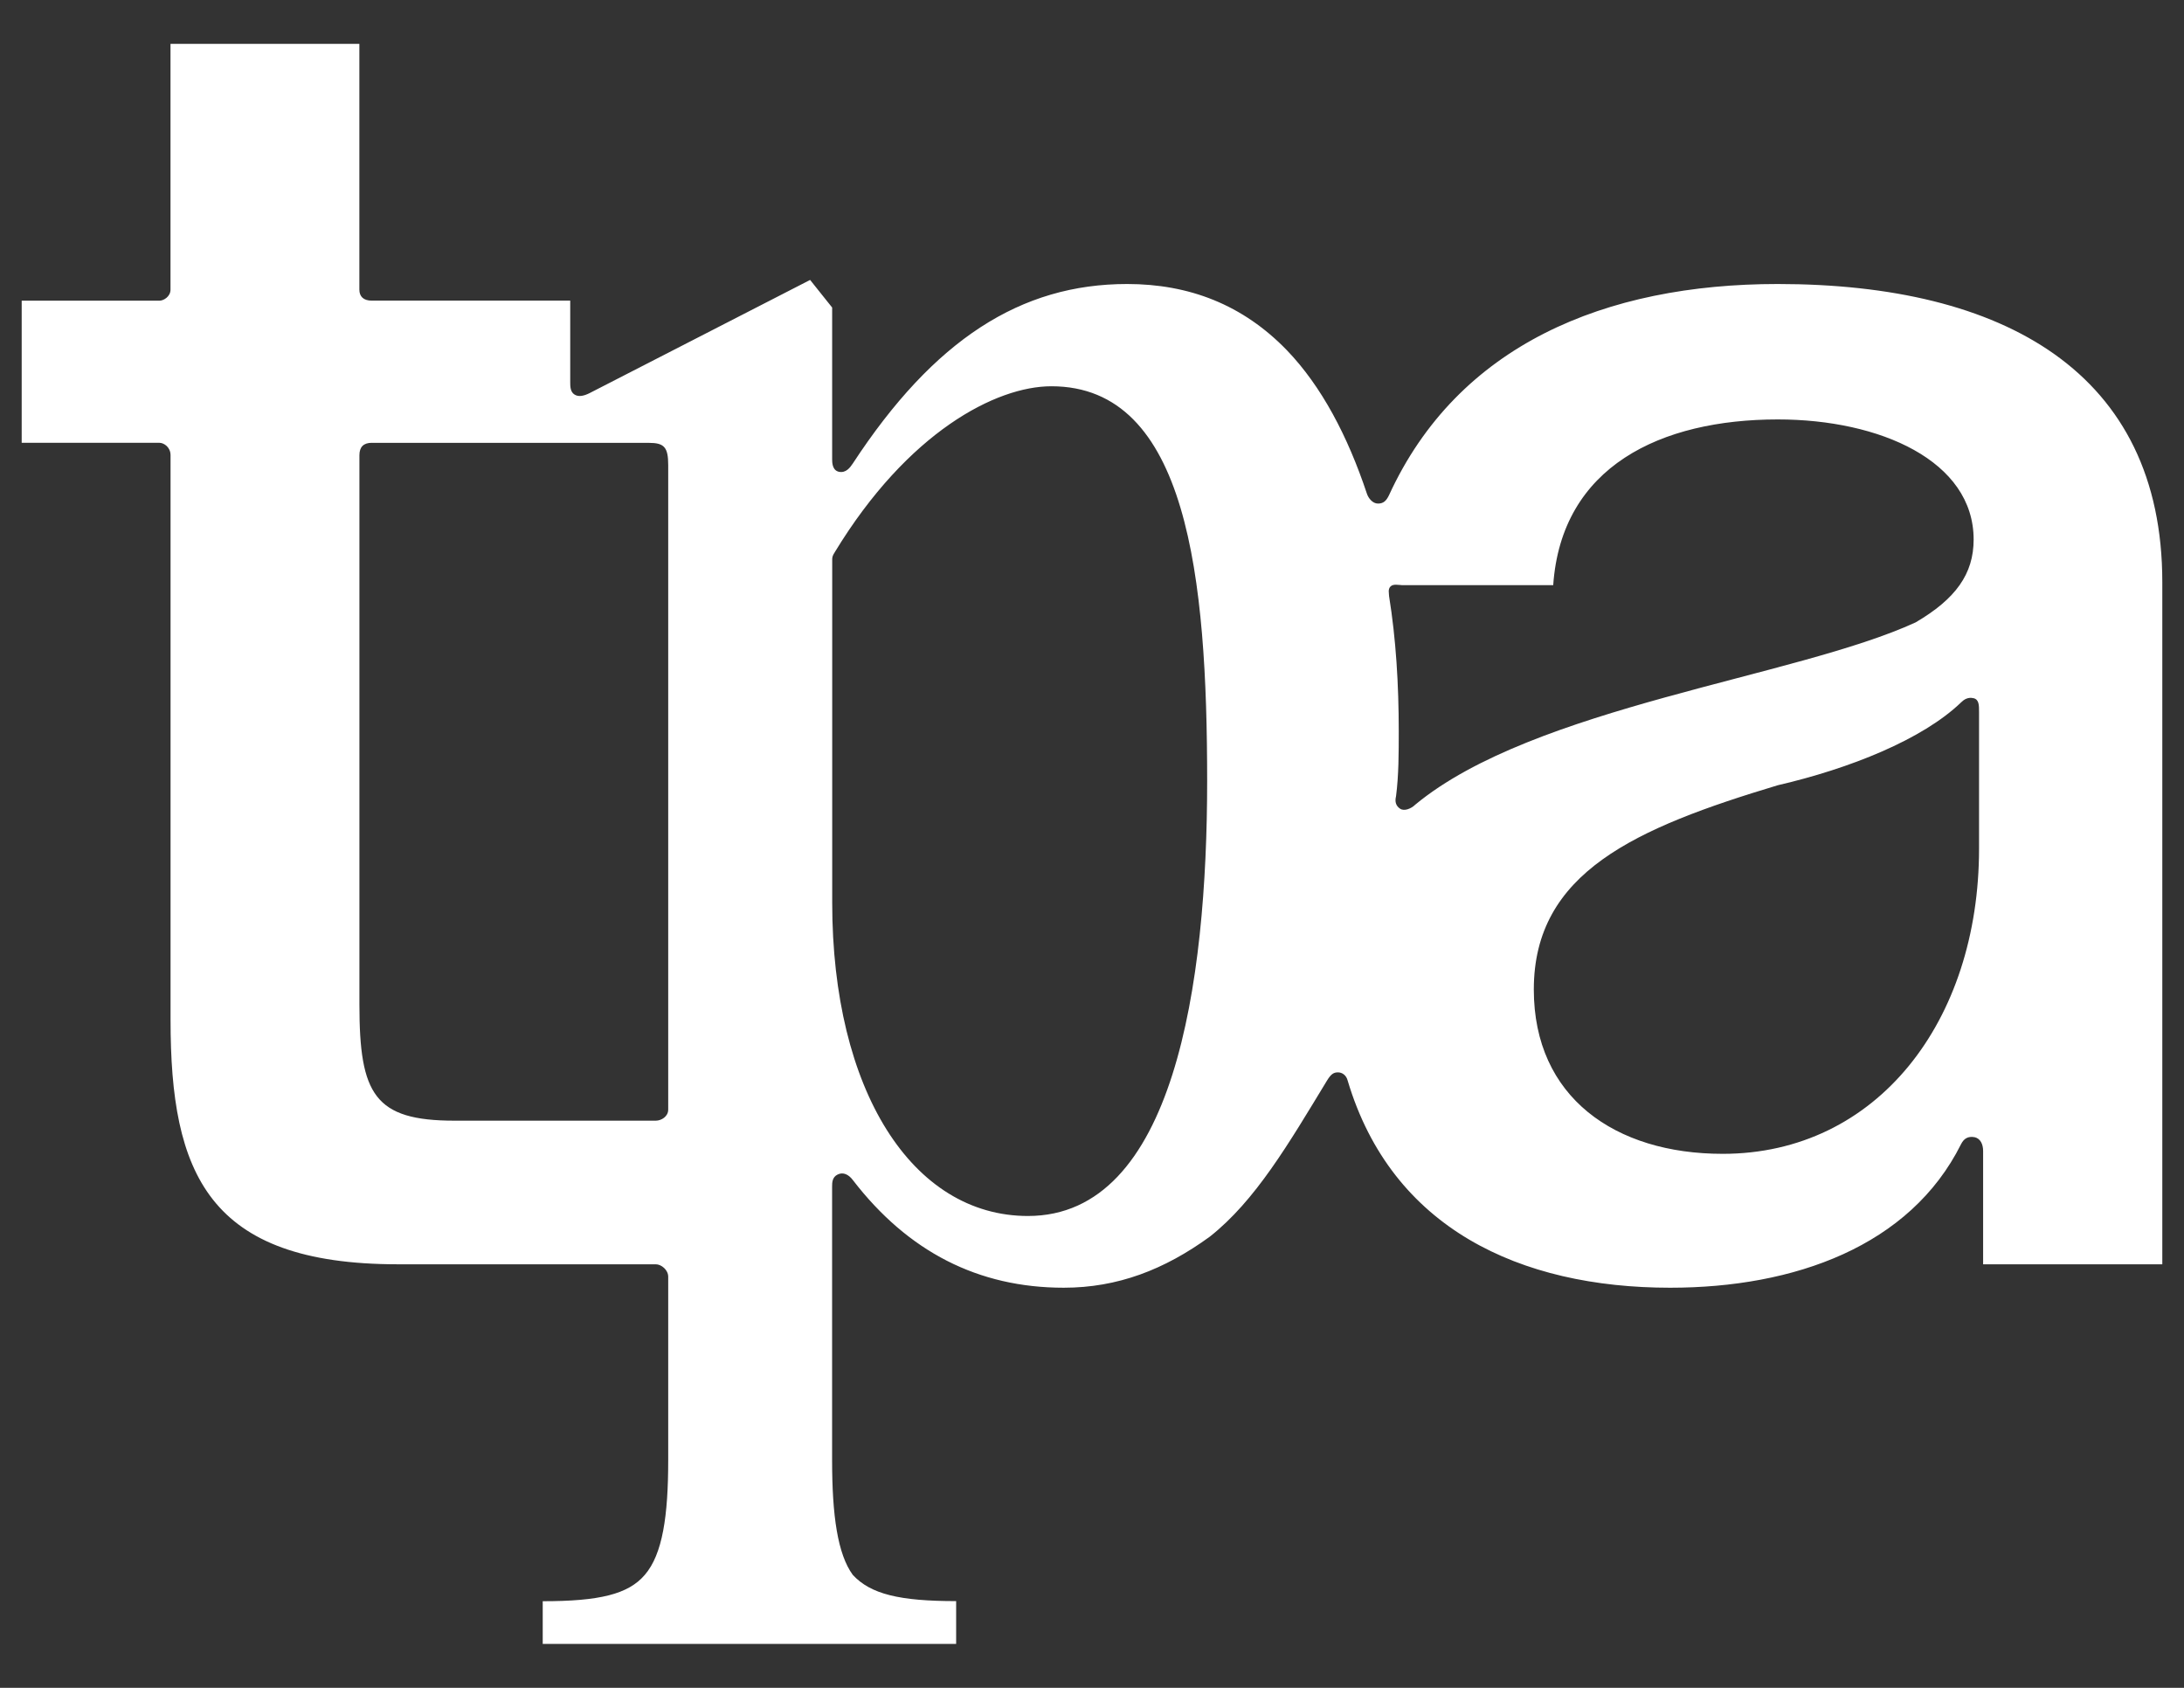
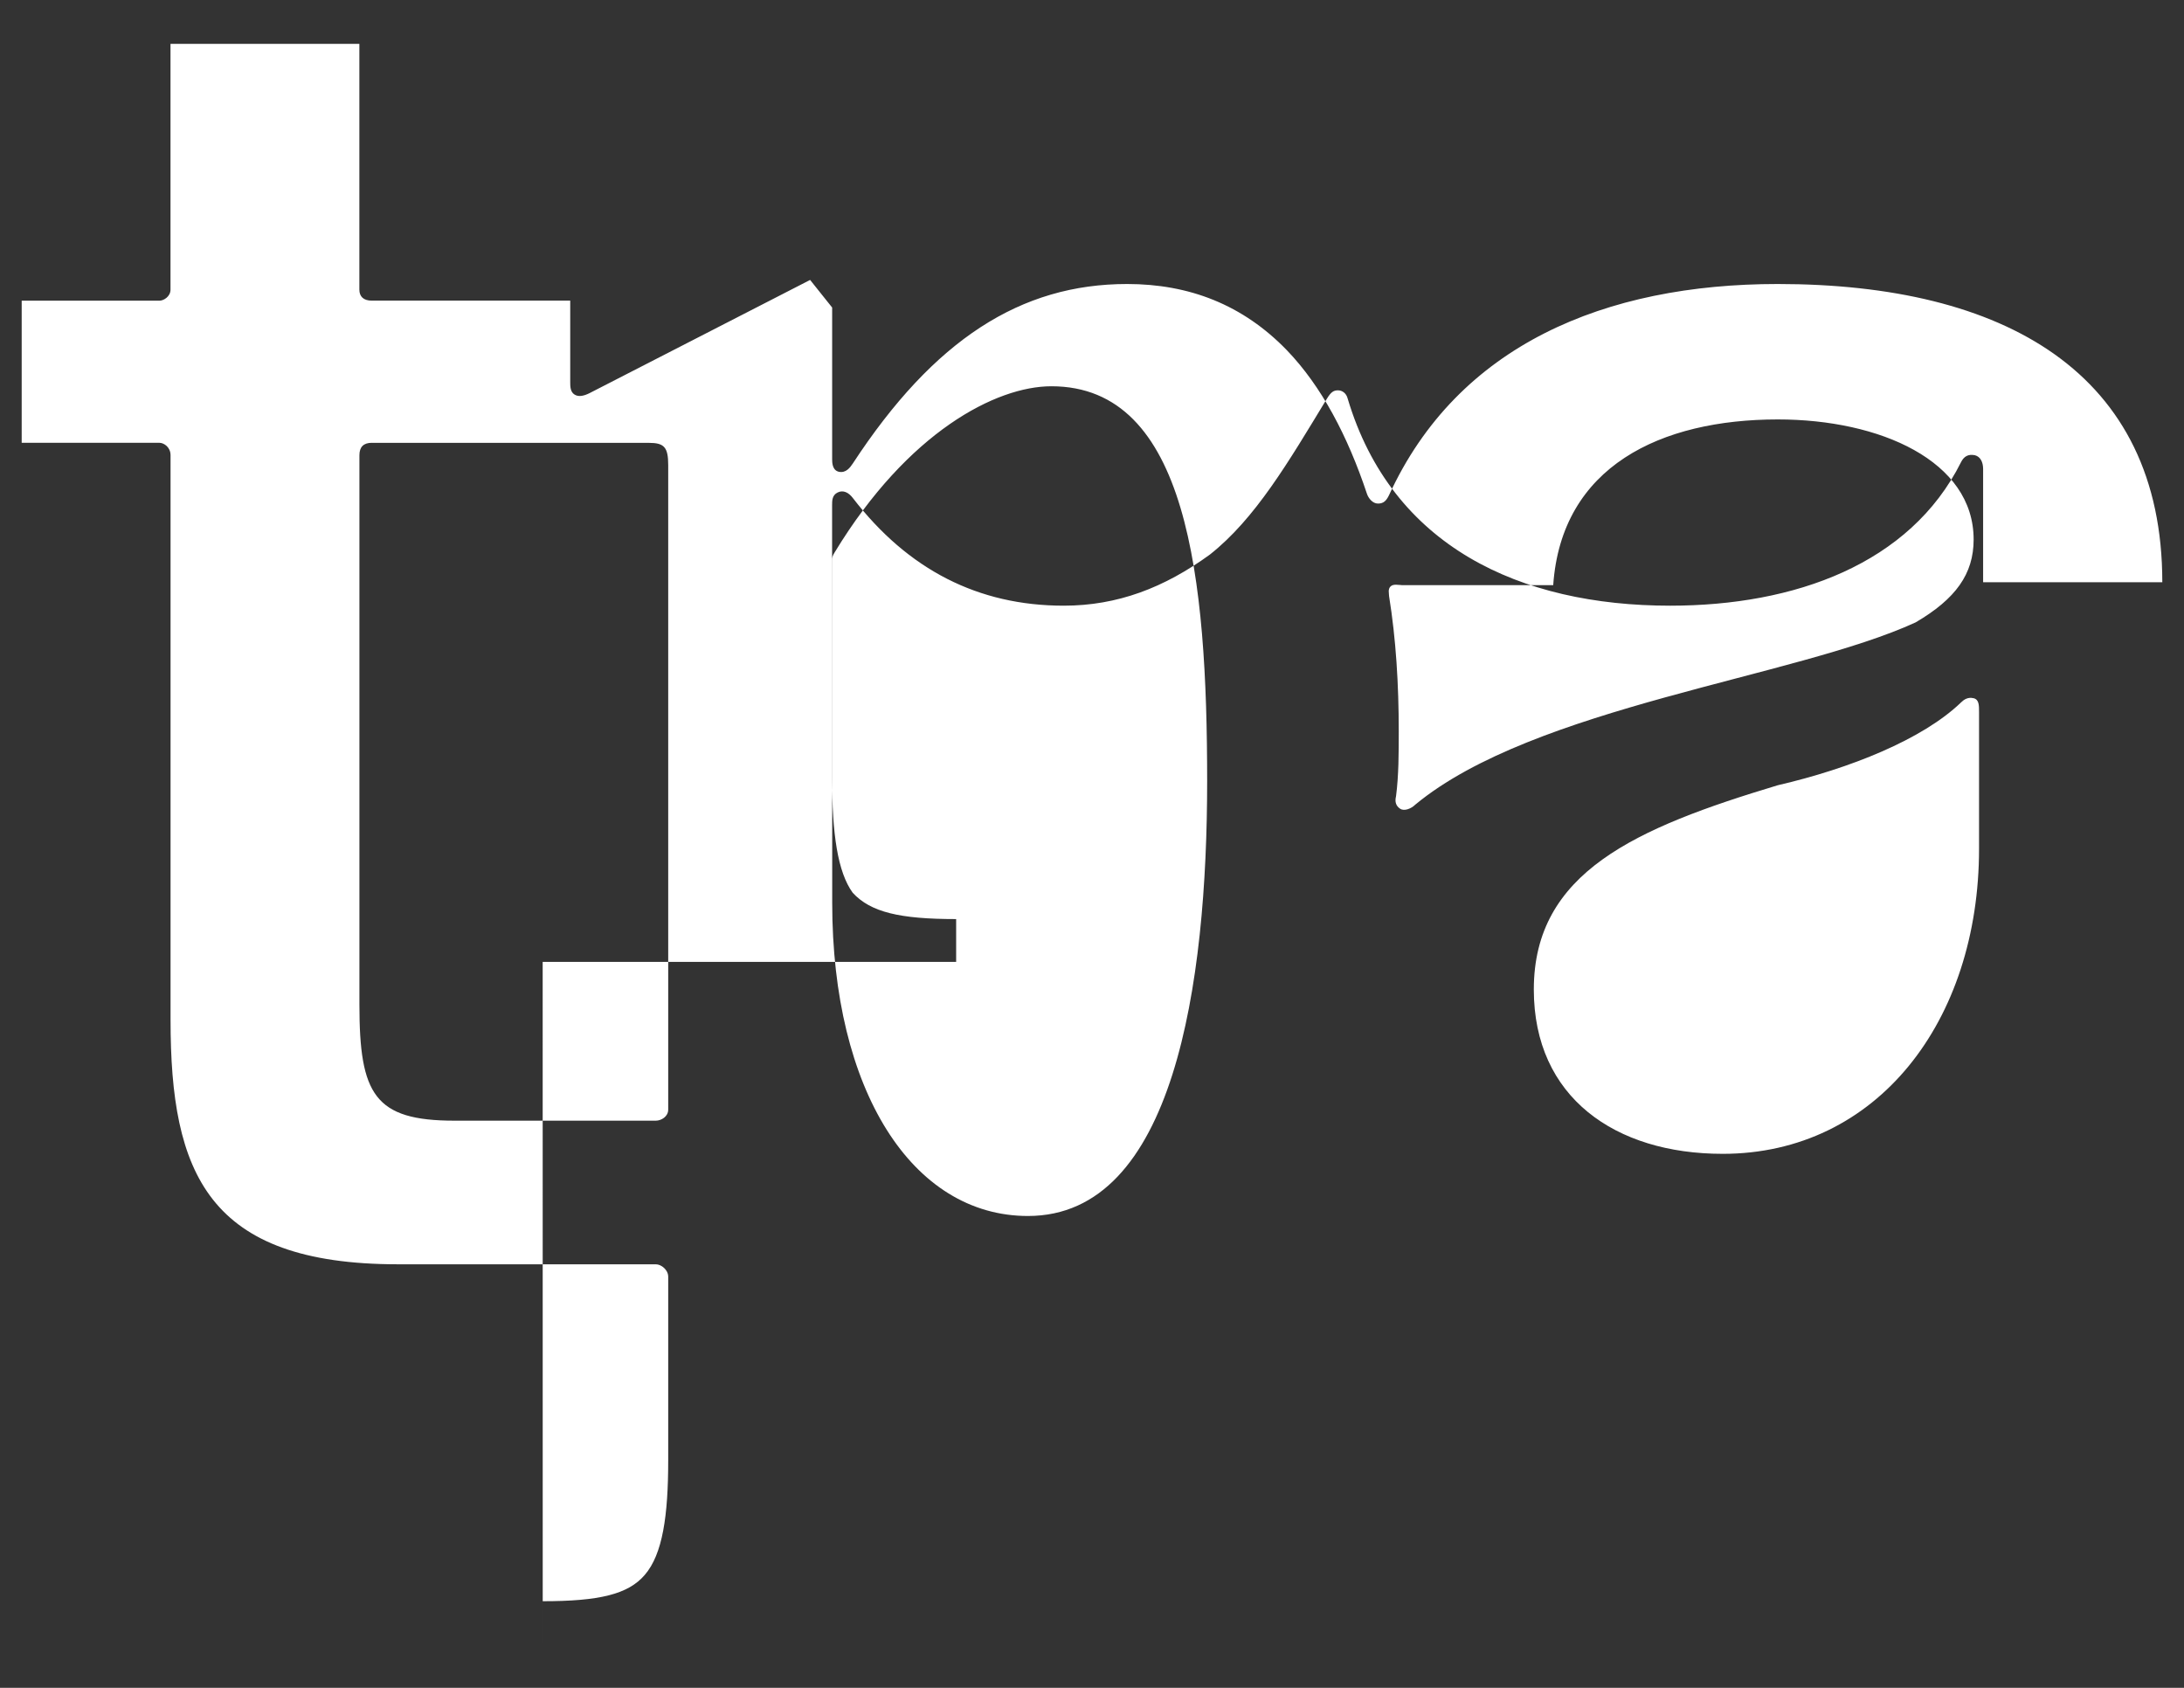
<svg xmlns="http://www.w3.org/2000/svg" width="44" height="34" fill="none">
  <rect width="100%" height="100%" fill="#333333" stroke="none" />
-   <path d="M10.934 33.117v-.862c1.138 0 1.721-.139 2.055-.529.361-.416.473-1.195.473-2.308v-3.7c0-.138-.139-.25-.25-.25H8.018c-3.832 0-4.582-1.835-4.582-4.922V9.17c0-.166-.138-.25-.222-.25H.437V6.057h2.776c.084 0 .222-.083.222-.222V.883H7.24v4.951c0 .139.083.222.25.222h3.998v1.64c0 .084 0 .196.084.25.083.056.194.029.306-.027l4.443-2.28.444.556v3.059c0 .055 0 .222.138.25.139.028.222-.083.278-.167 1.638-2.502 3.388-3.616 5.527-3.616 1.25 0 2.332.417 3.22 1.336.695.723 1.223 1.724 1.612 2.892.028.083.111.195.222.195.11 0 .166-.055.221-.167 1.389-3.03 4.36-4.256 7.832-4.256 4.554 0 7.748 1.78 7.748 6.008v13.739h-3.61v-2.281c0-.139-.055-.25-.166-.278-.139-.028-.222.028-.278.138-1.028 2.059-3.36 2.893-5.86 2.893-3.026 0-5.61-1.196-6.498-4.172-.028-.111-.112-.166-.195-.166s-.138.028-.222.166c-.777 1.28-1.444 2.42-2.36 3.143-.917.667-1.86 1.029-2.943 1.029-1.722 0-3.138-.724-4.25-2.17-.083-.11-.194-.166-.306-.11-.111.054-.111.166-.111.25v5.506c0 1.112.111 1.89.416 2.308.361.39.944.529 2.083.529v.862H10.93l.003.002Zm17.301-21.331c-.055 0-.166-.029-.221.028-.056.056-.029.138-.029.194.139.863.195 1.78.195 2.726 0 .417 0 .89-.055 1.307-.028.112 0 .195.083.25.083.055.222 0 .306-.083 2.389-1.975 7.665-2.559 10.08-3.671.806-.473 1.168-.974 1.168-1.669 0-1.585-1.888-2.419-3.944-2.419-2.36 0-4.36.945-4.526 3.338h-3.055l-.002-.002ZM7.491 8.92c-.167 0-.25.084-.25.25v11.07c0 1.807.306 2.335 1.916 2.335h4.055c.111 0 .25-.083.25-.222V9.366c0-.361-.084-.445-.39-.445H7.491Zm32.269 5.145c-.112-.028-.195.028-.25.083-.778.75-2.25 1.336-3.694 1.67-2.86.861-4.915 1.751-4.915 4.115 0 2.17 1.638 3.31 3.805 3.31 3.11 0 5.165-2.671 5.165-6.147v-2.754c0-.138 0-.25-.111-.278v.001ZM21.18 7.781c-1.11 0-2.887.918-4.359 3.337-.055.084-.055.112-.055.167v6.897c0 3.782 1.611 6.313 3.944 6.313 2.943 0 3.61-4.672 3.61-8.76s-.39-7.954-3.138-7.954h-.001Z" fill="#fff" />
+   <path d="M10.934 33.117v-.862c1.138 0 1.721-.139 2.055-.529.361-.416.473-1.195.473-2.308v-3.7c0-.138-.139-.25-.25-.25H8.018c-3.832 0-4.582-1.835-4.582-4.922V9.17c0-.166-.138-.25-.222-.25H.437V6.057h2.776c.084 0 .222-.083.222-.222V.883H7.24v4.951c0 .139.083.222.25.222h3.998v1.64c0 .084 0 .196.084.25.083.056.194.029.306-.027l4.443-2.28.444.556v3.059c0 .055 0 .222.138.25.139.028.222-.083.278-.167 1.638-2.502 3.388-3.616 5.527-3.616 1.25 0 2.332.417 3.22 1.336.695.723 1.223 1.724 1.612 2.892.028.083.111.195.222.195.11 0 .166-.055.221-.167 1.389-3.03 4.36-4.256 7.832-4.256 4.554 0 7.748 1.78 7.748 6.008h-3.61v-2.281c0-.139-.055-.25-.166-.278-.139-.028-.222.028-.278.138-1.028 2.059-3.36 2.893-5.86 2.893-3.026 0-5.61-1.196-6.498-4.172-.028-.111-.112-.166-.195-.166s-.138.028-.222.166c-.777 1.28-1.444 2.42-2.36 3.143-.917.667-1.86 1.029-2.943 1.029-1.722 0-3.138-.724-4.25-2.17-.083-.11-.194-.166-.306-.11-.111.054-.111.166-.111.25v5.506c0 1.112.111 1.89.416 2.308.361.39.944.529 2.083.529v.862H10.93l.003.002Zm17.301-21.331c-.055 0-.166-.029-.221.028-.056.056-.029.138-.029.194.139.863.195 1.78.195 2.726 0 .417 0 .89-.055 1.307-.028.112 0 .195.083.25.083.055.222 0 .306-.083 2.389-1.975 7.665-2.559 10.08-3.671.806-.473 1.168-.974 1.168-1.669 0-1.585-1.888-2.419-3.944-2.419-2.36 0-4.36.945-4.526 3.338h-3.055l-.002-.002ZM7.491 8.92c-.167 0-.25.084-.25.25v11.07c0 1.807.306 2.335 1.916 2.335h4.055c.111 0 .25-.083.25-.222V9.366c0-.361-.084-.445-.39-.445H7.491Zm32.269 5.145c-.112-.028-.195.028-.25.083-.778.75-2.25 1.336-3.694 1.67-2.86.861-4.915 1.751-4.915 4.115 0 2.17 1.638 3.31 3.805 3.31 3.11 0 5.165-2.671 5.165-6.147v-2.754c0-.138 0-.25-.111-.278v.001ZM21.18 7.781c-1.11 0-2.887.918-4.359 3.337-.055.084-.055.112-.055.167v6.897c0 3.782 1.611 6.313 3.944 6.313 2.943 0 3.61-4.672 3.61-8.76s-.39-7.954-3.138-7.954h-.001Z" fill="#fff" />
</svg>